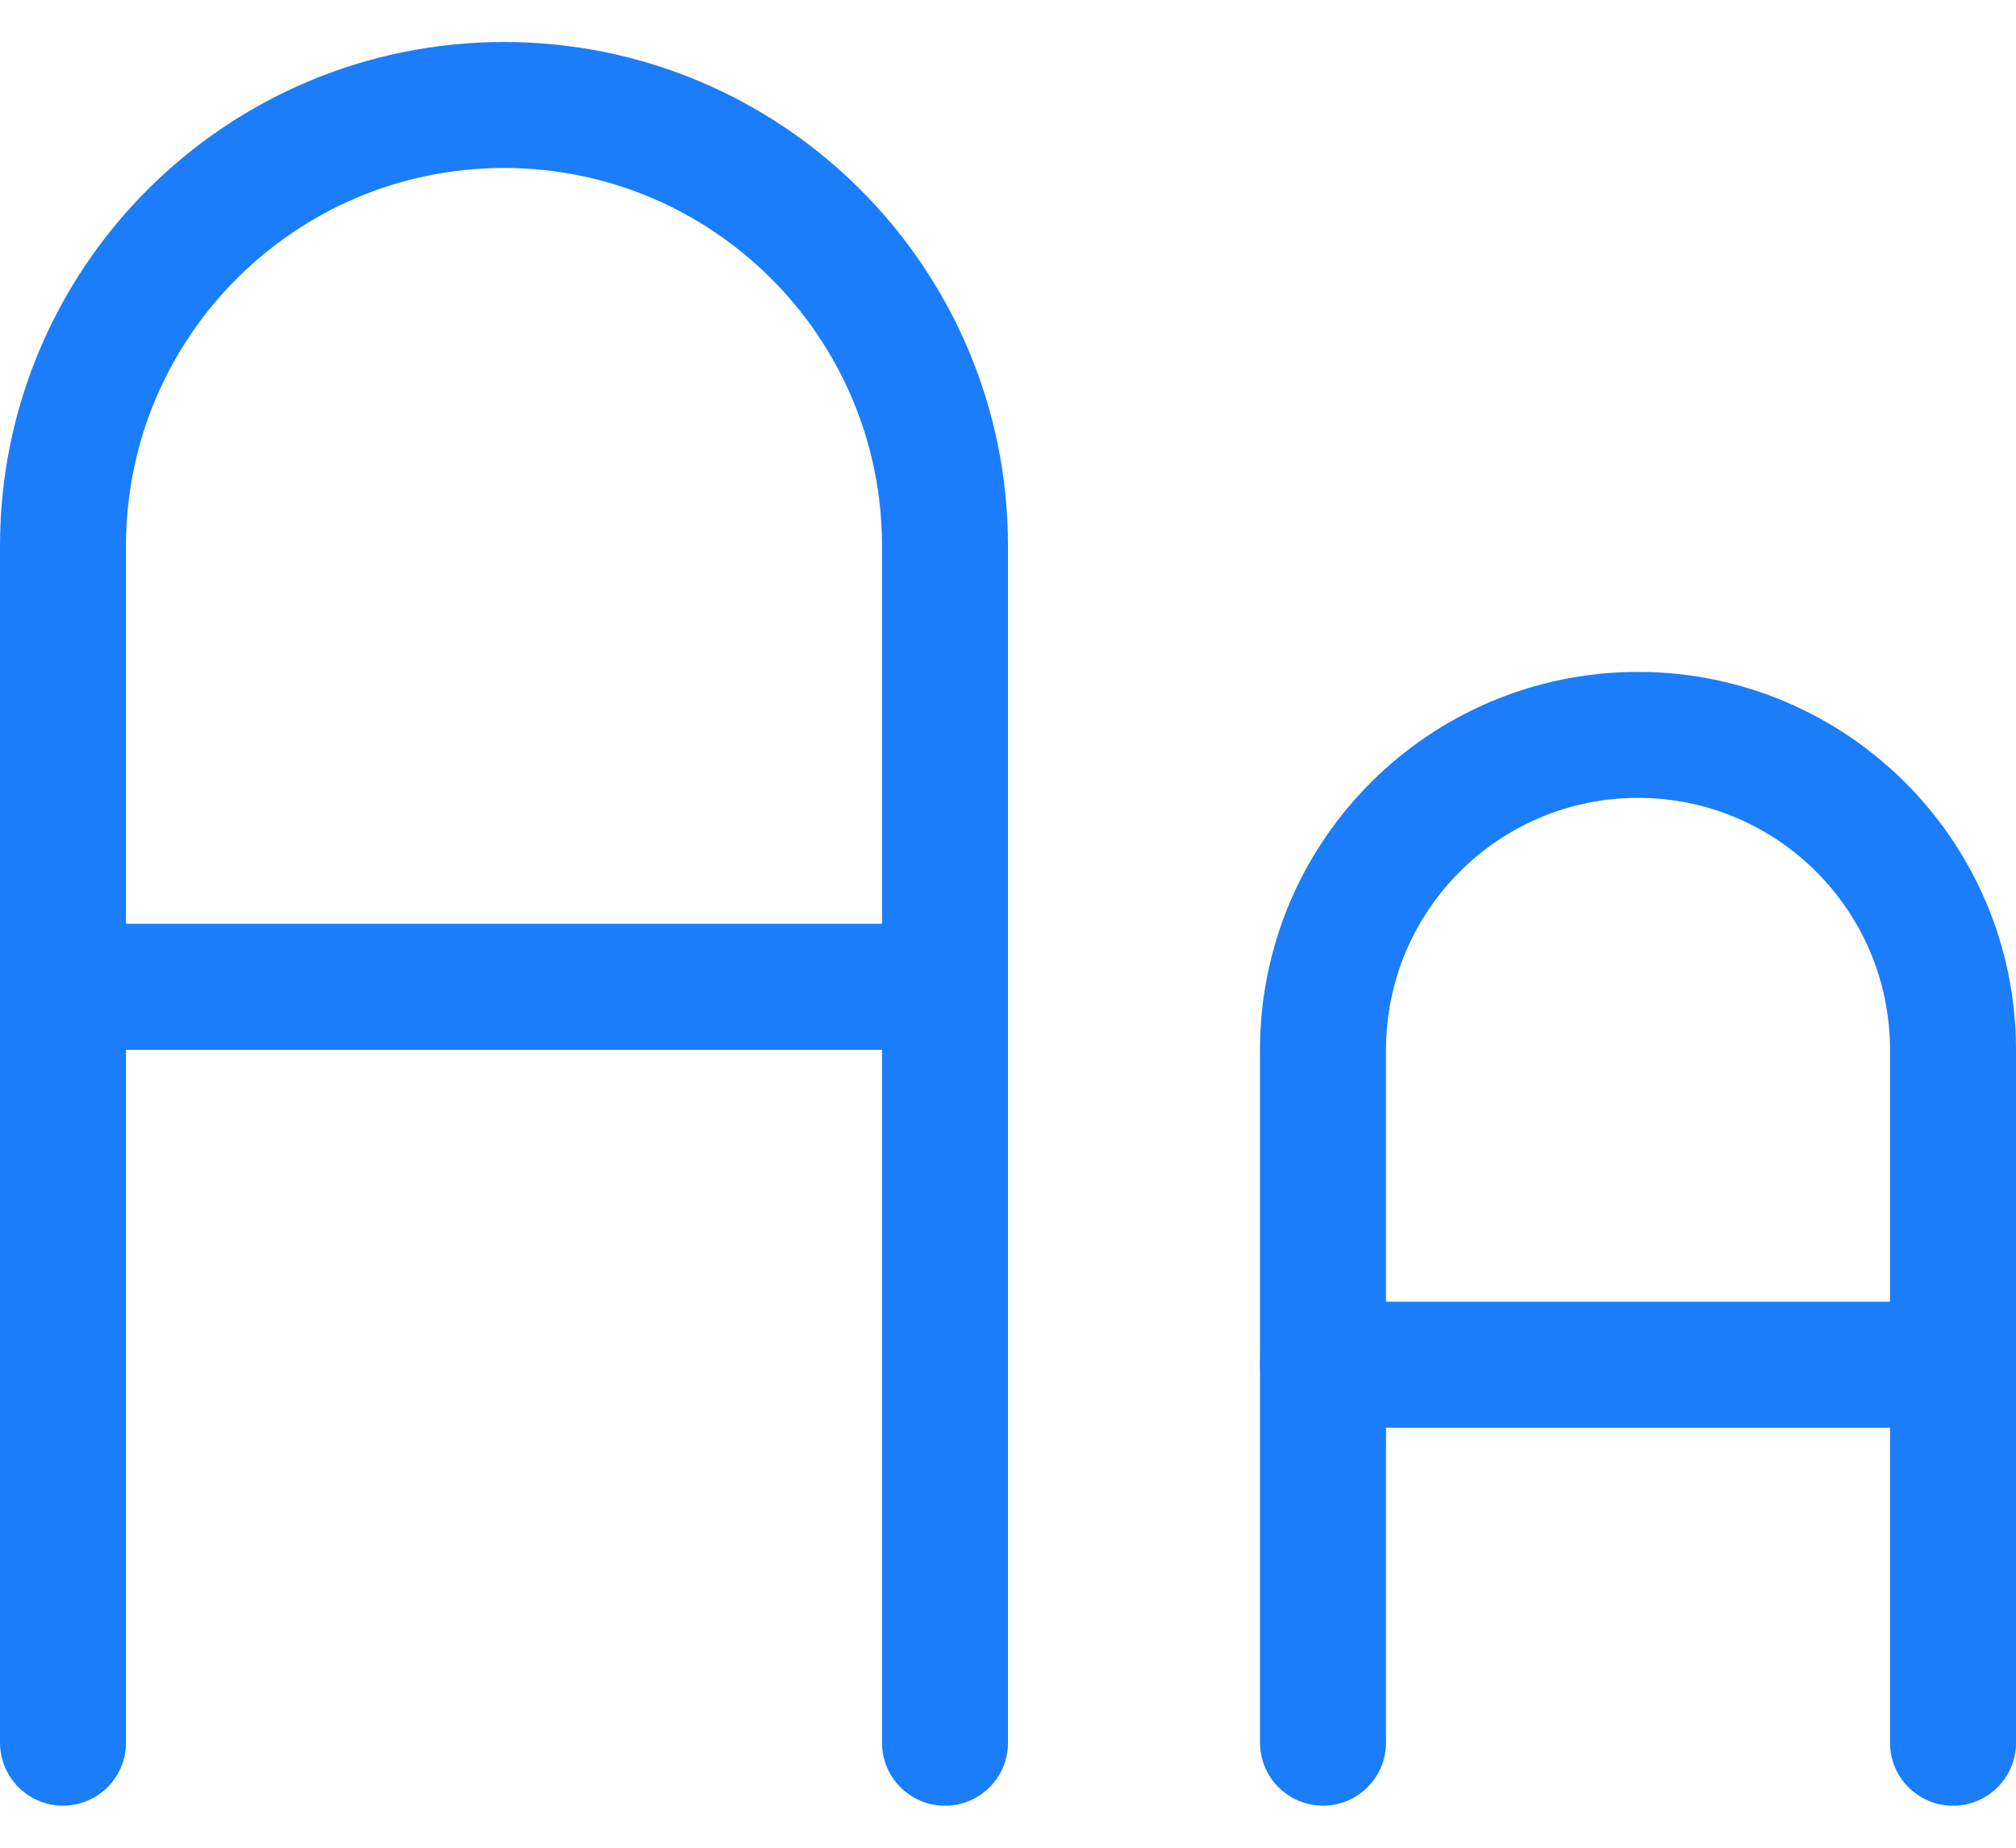
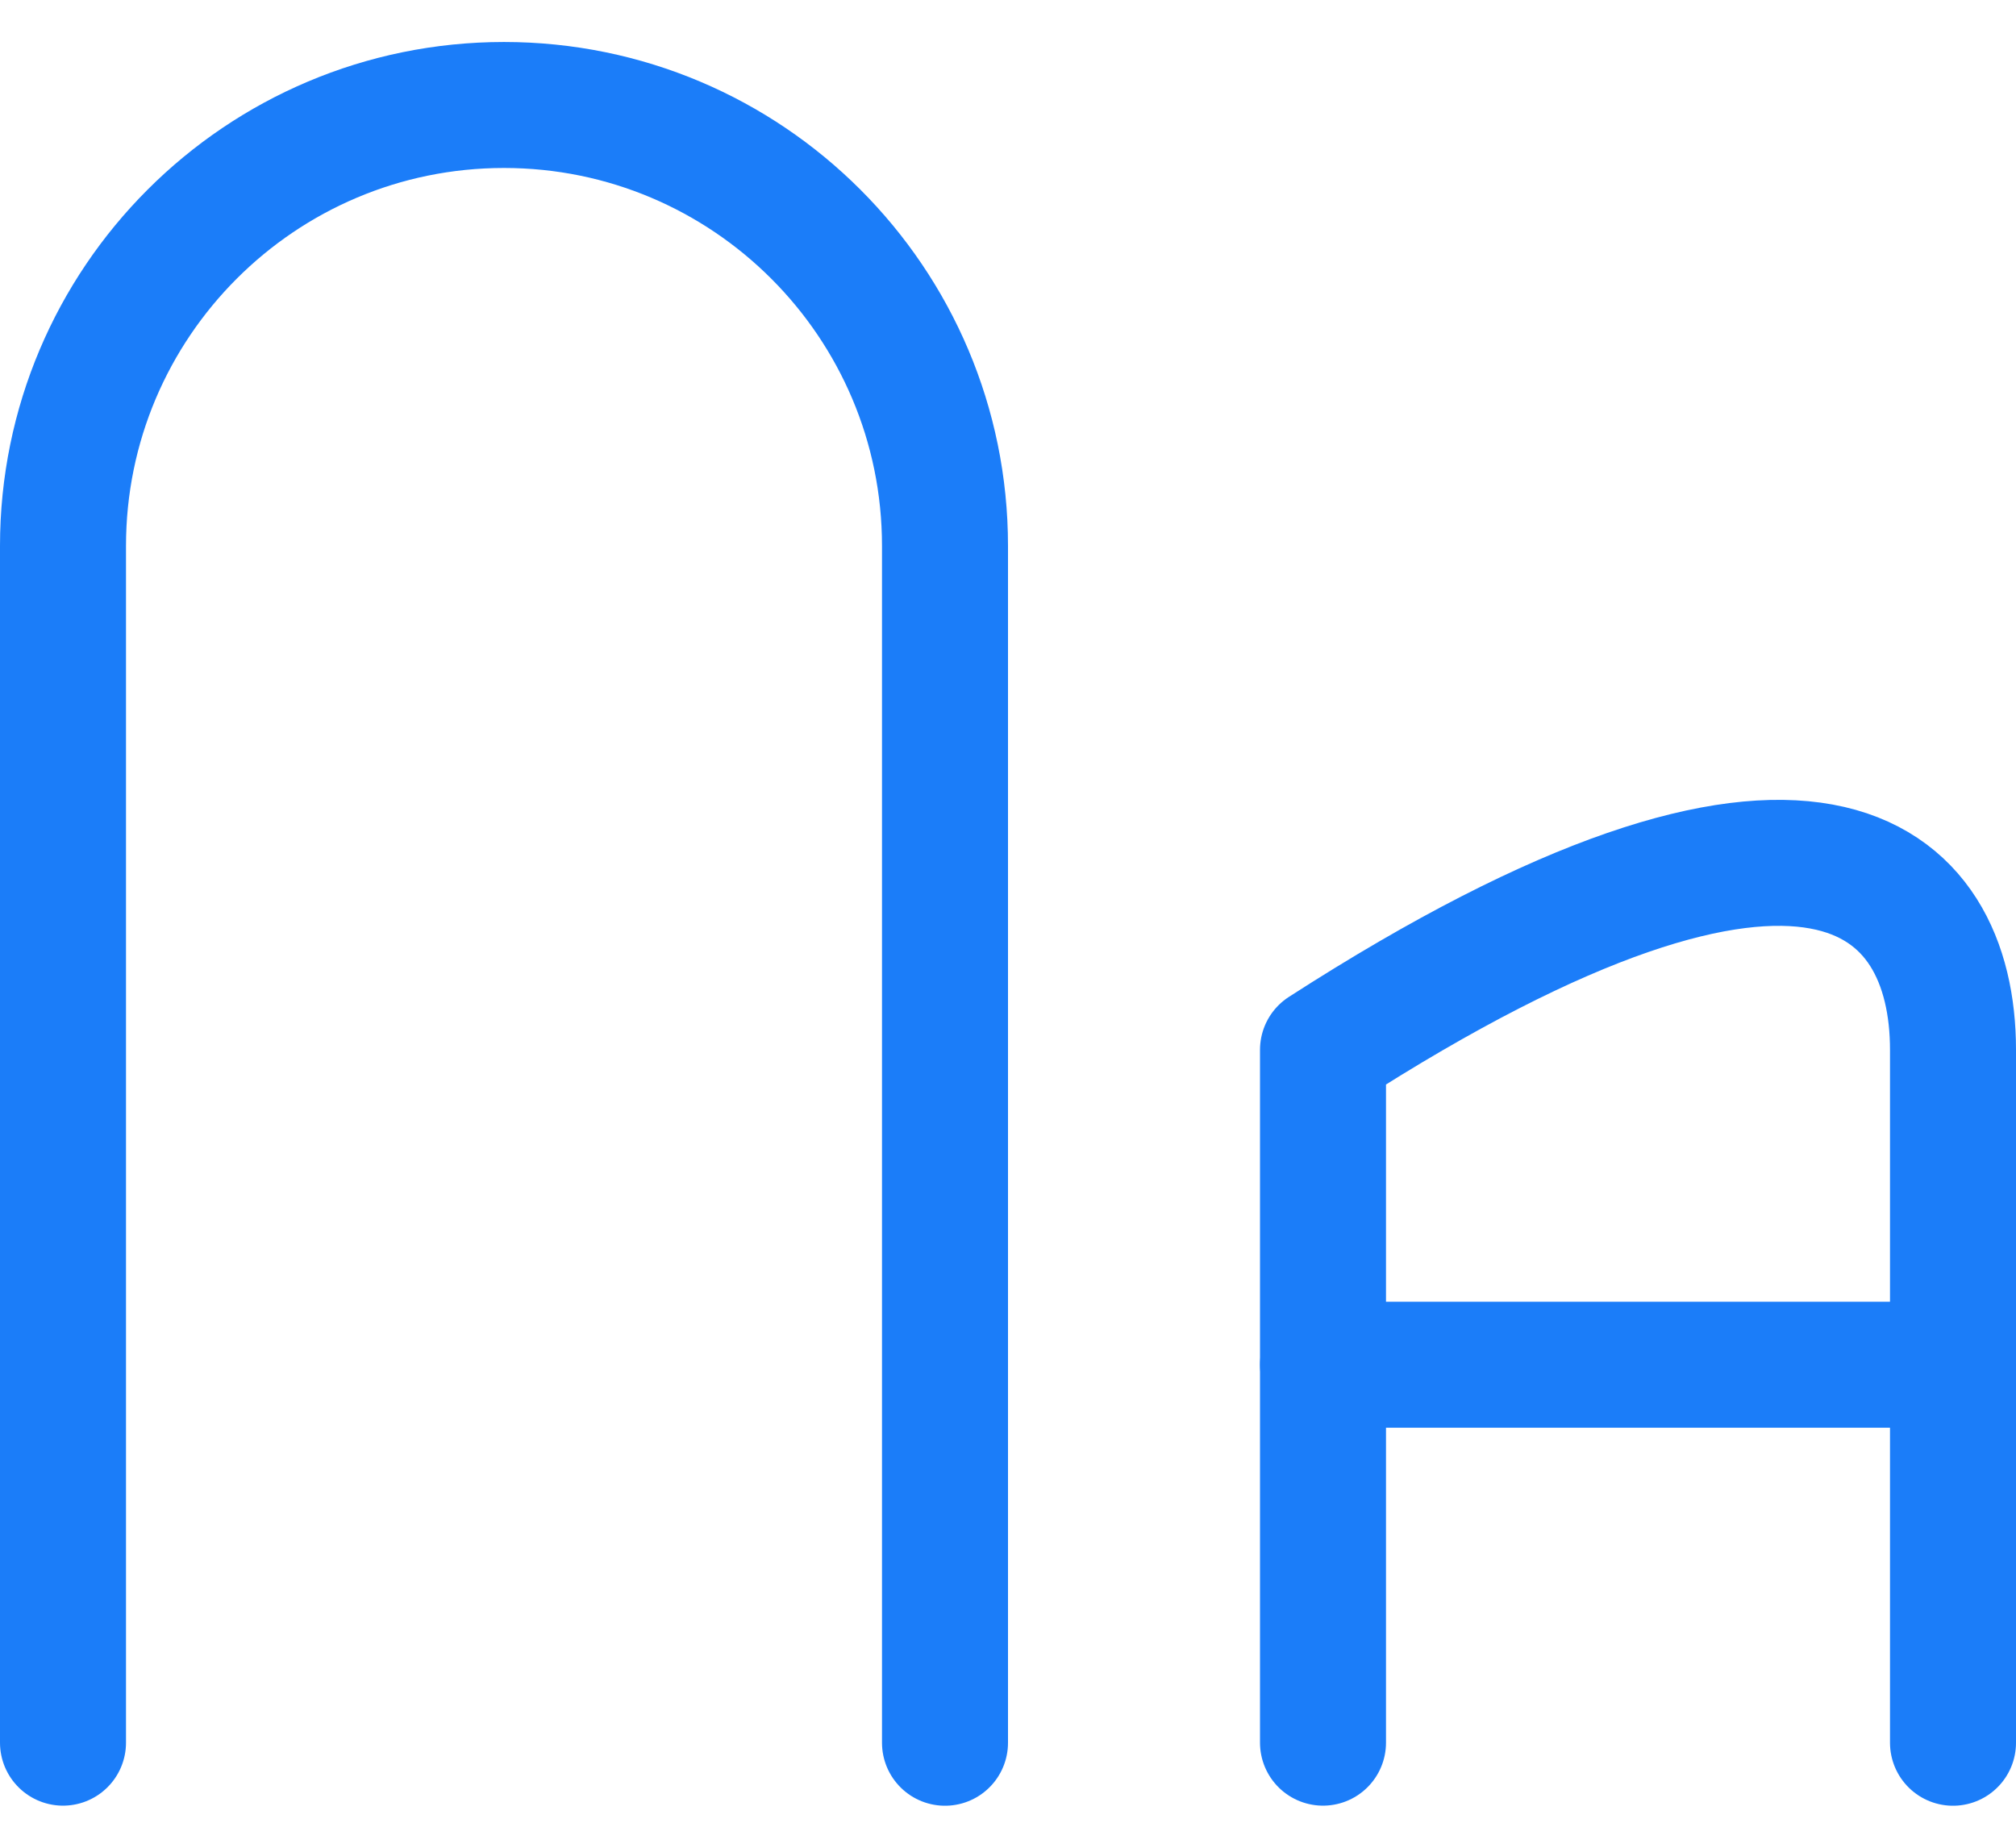
<svg xmlns="http://www.w3.org/2000/svg" width="24" height="22" viewBox="0 0 24 22" fill="none">
-   <path d="M0.75 11.749H11.25" stroke="#1B7DF9" stroke-width="1.5" stroke-linecap="round" stroke-linejoin="round" />
  <path d="M15.75 16.249H23.25" stroke="#1B7DF9" stroke-width="1.5" stroke-linecap="round" stroke-linejoin="round" />
-   <path d="M15.75 20.749V12.5C15.75 10.429 17.429 8.75 19.5 8.75C21.571 8.75 23.25 10.429 23.25 12.5V20.75" stroke="#1B7DF9" stroke-width="1.5" stroke-linecap="round" stroke-linejoin="round" />
+   <path d="M15.75 20.749V12.5C21.571 8.75 23.25 10.429 23.25 12.5V20.75" stroke="#1B7DF9" stroke-width="1.5" stroke-linecap="round" stroke-linejoin="round" />
  <path d="M0.75 20.749V6.5C0.75 3.601 3.101 1.25 6 1.25C8.899 1.25 11.25 3.601 11.25 6.5V20.75" stroke="#1B7DF9" stroke-width="1.5" stroke-linecap="round" stroke-linejoin="round" />
</svg>